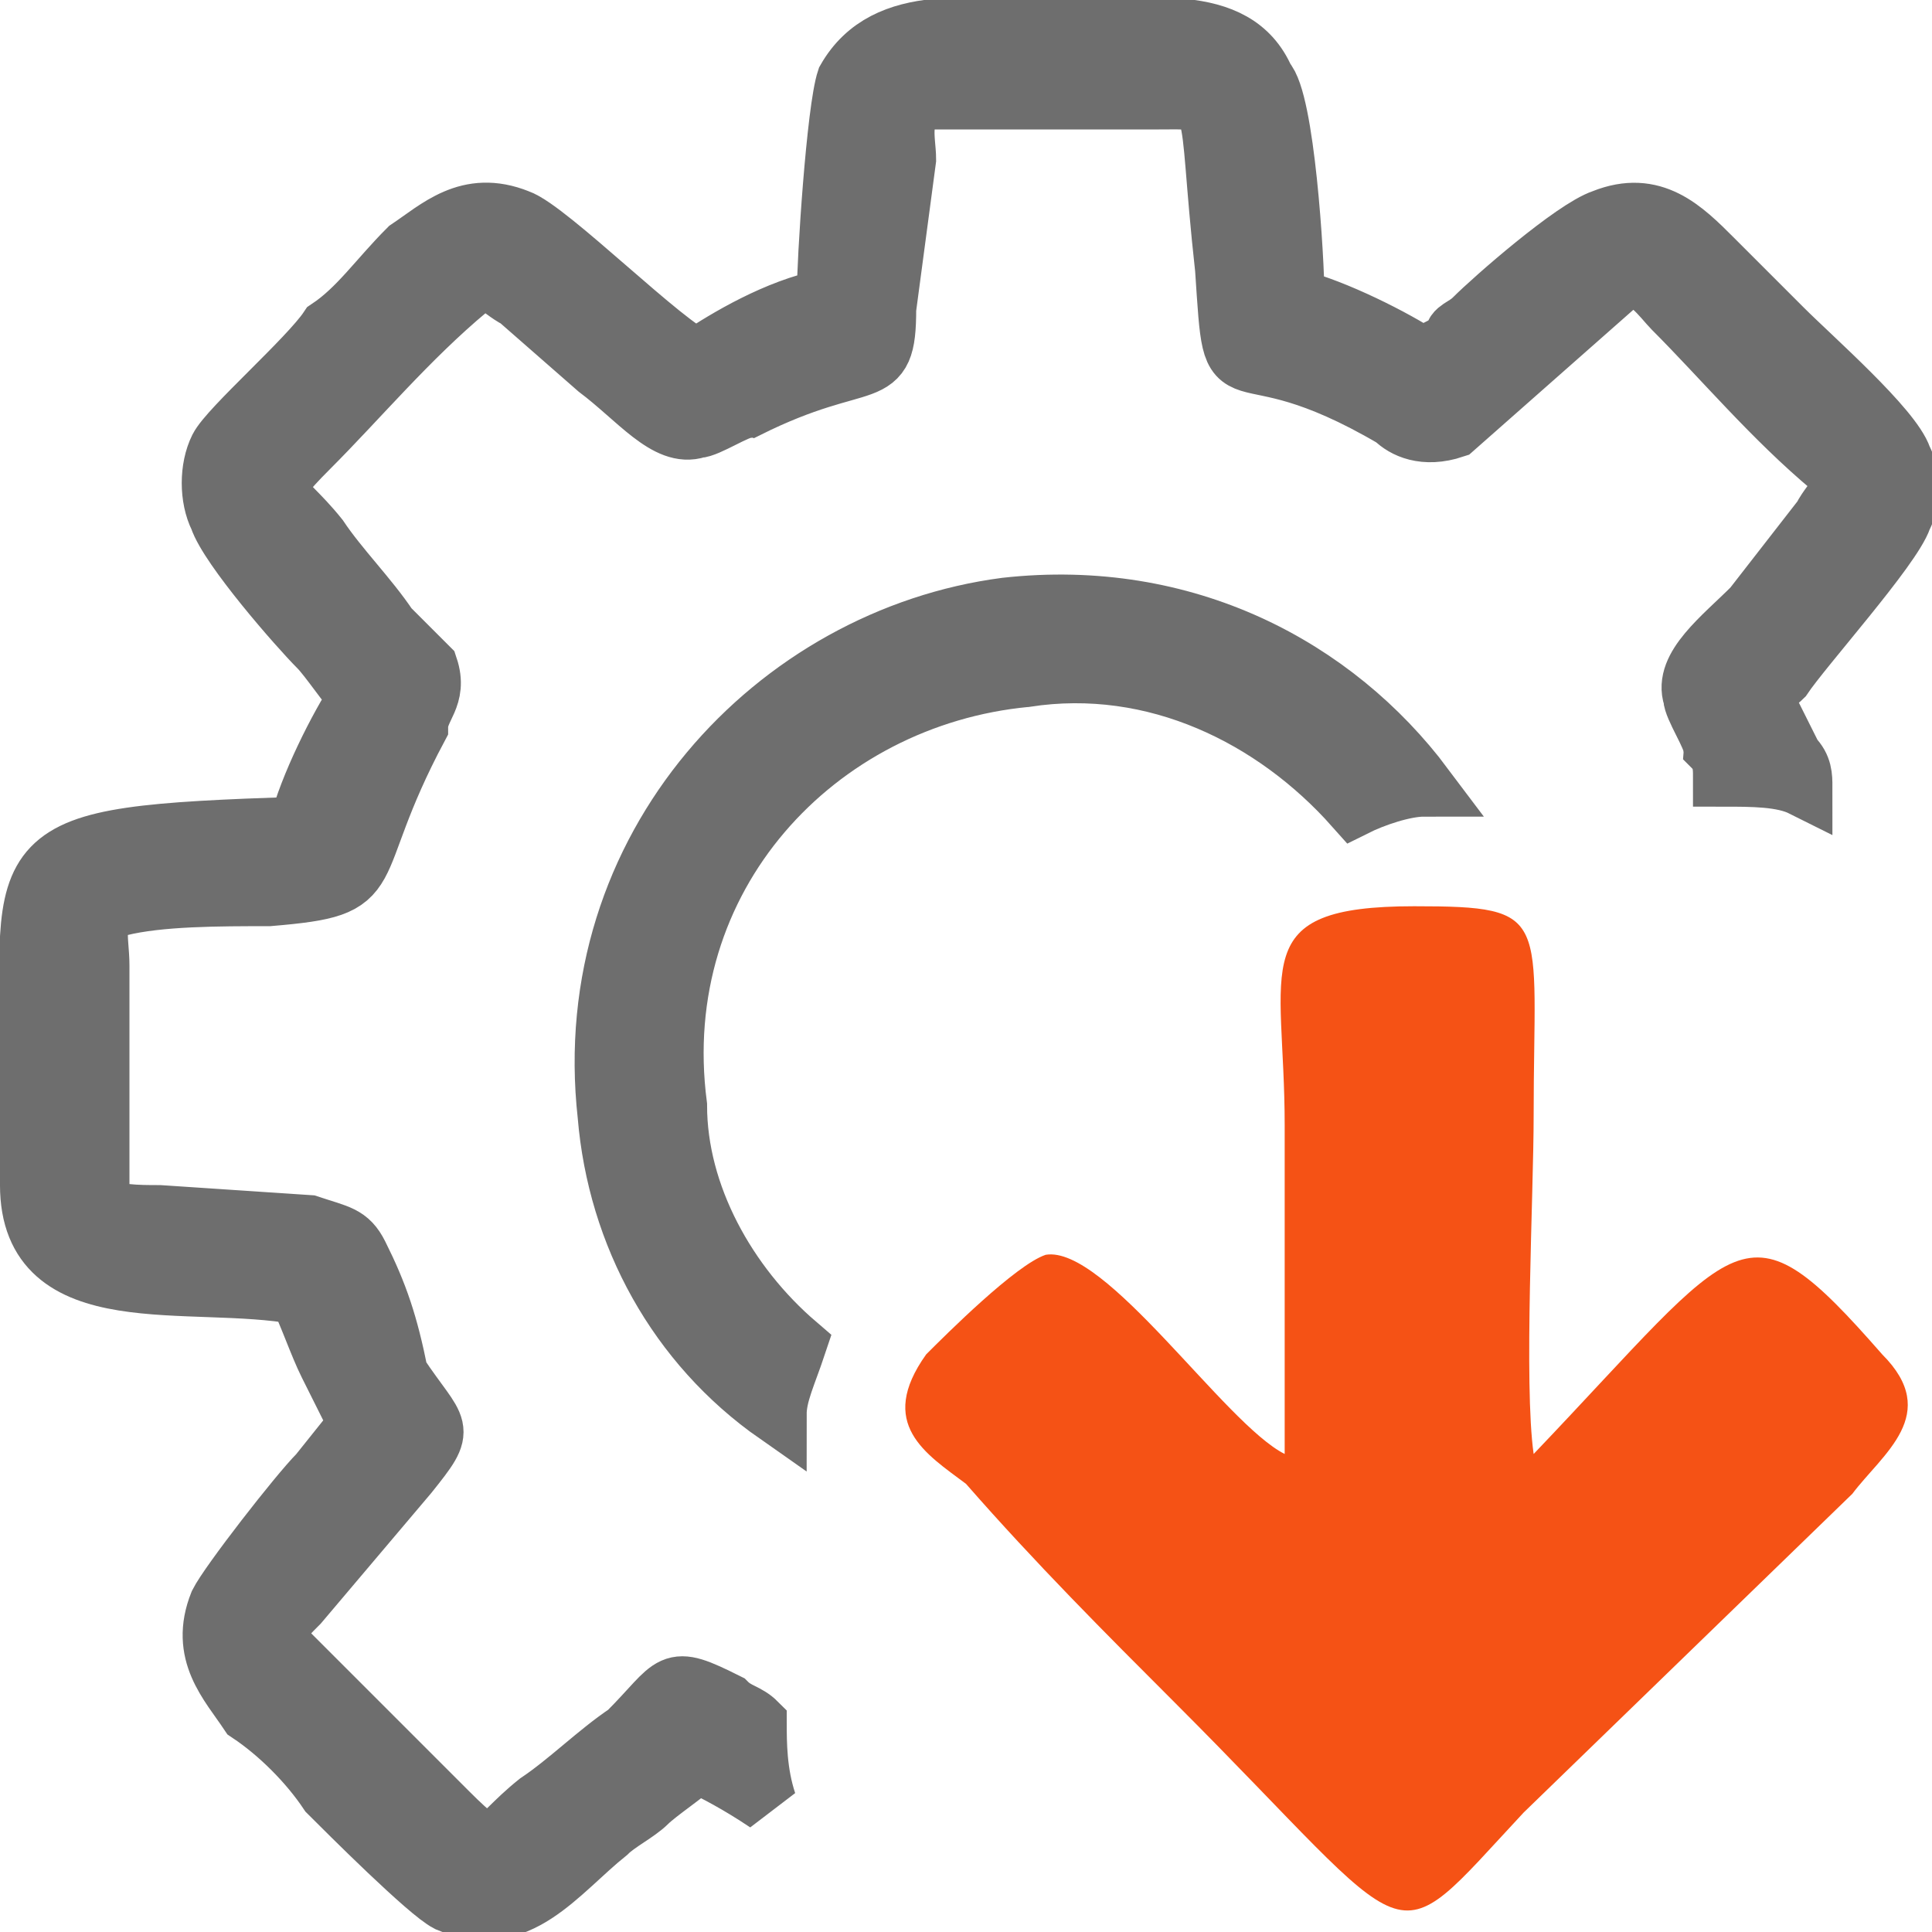
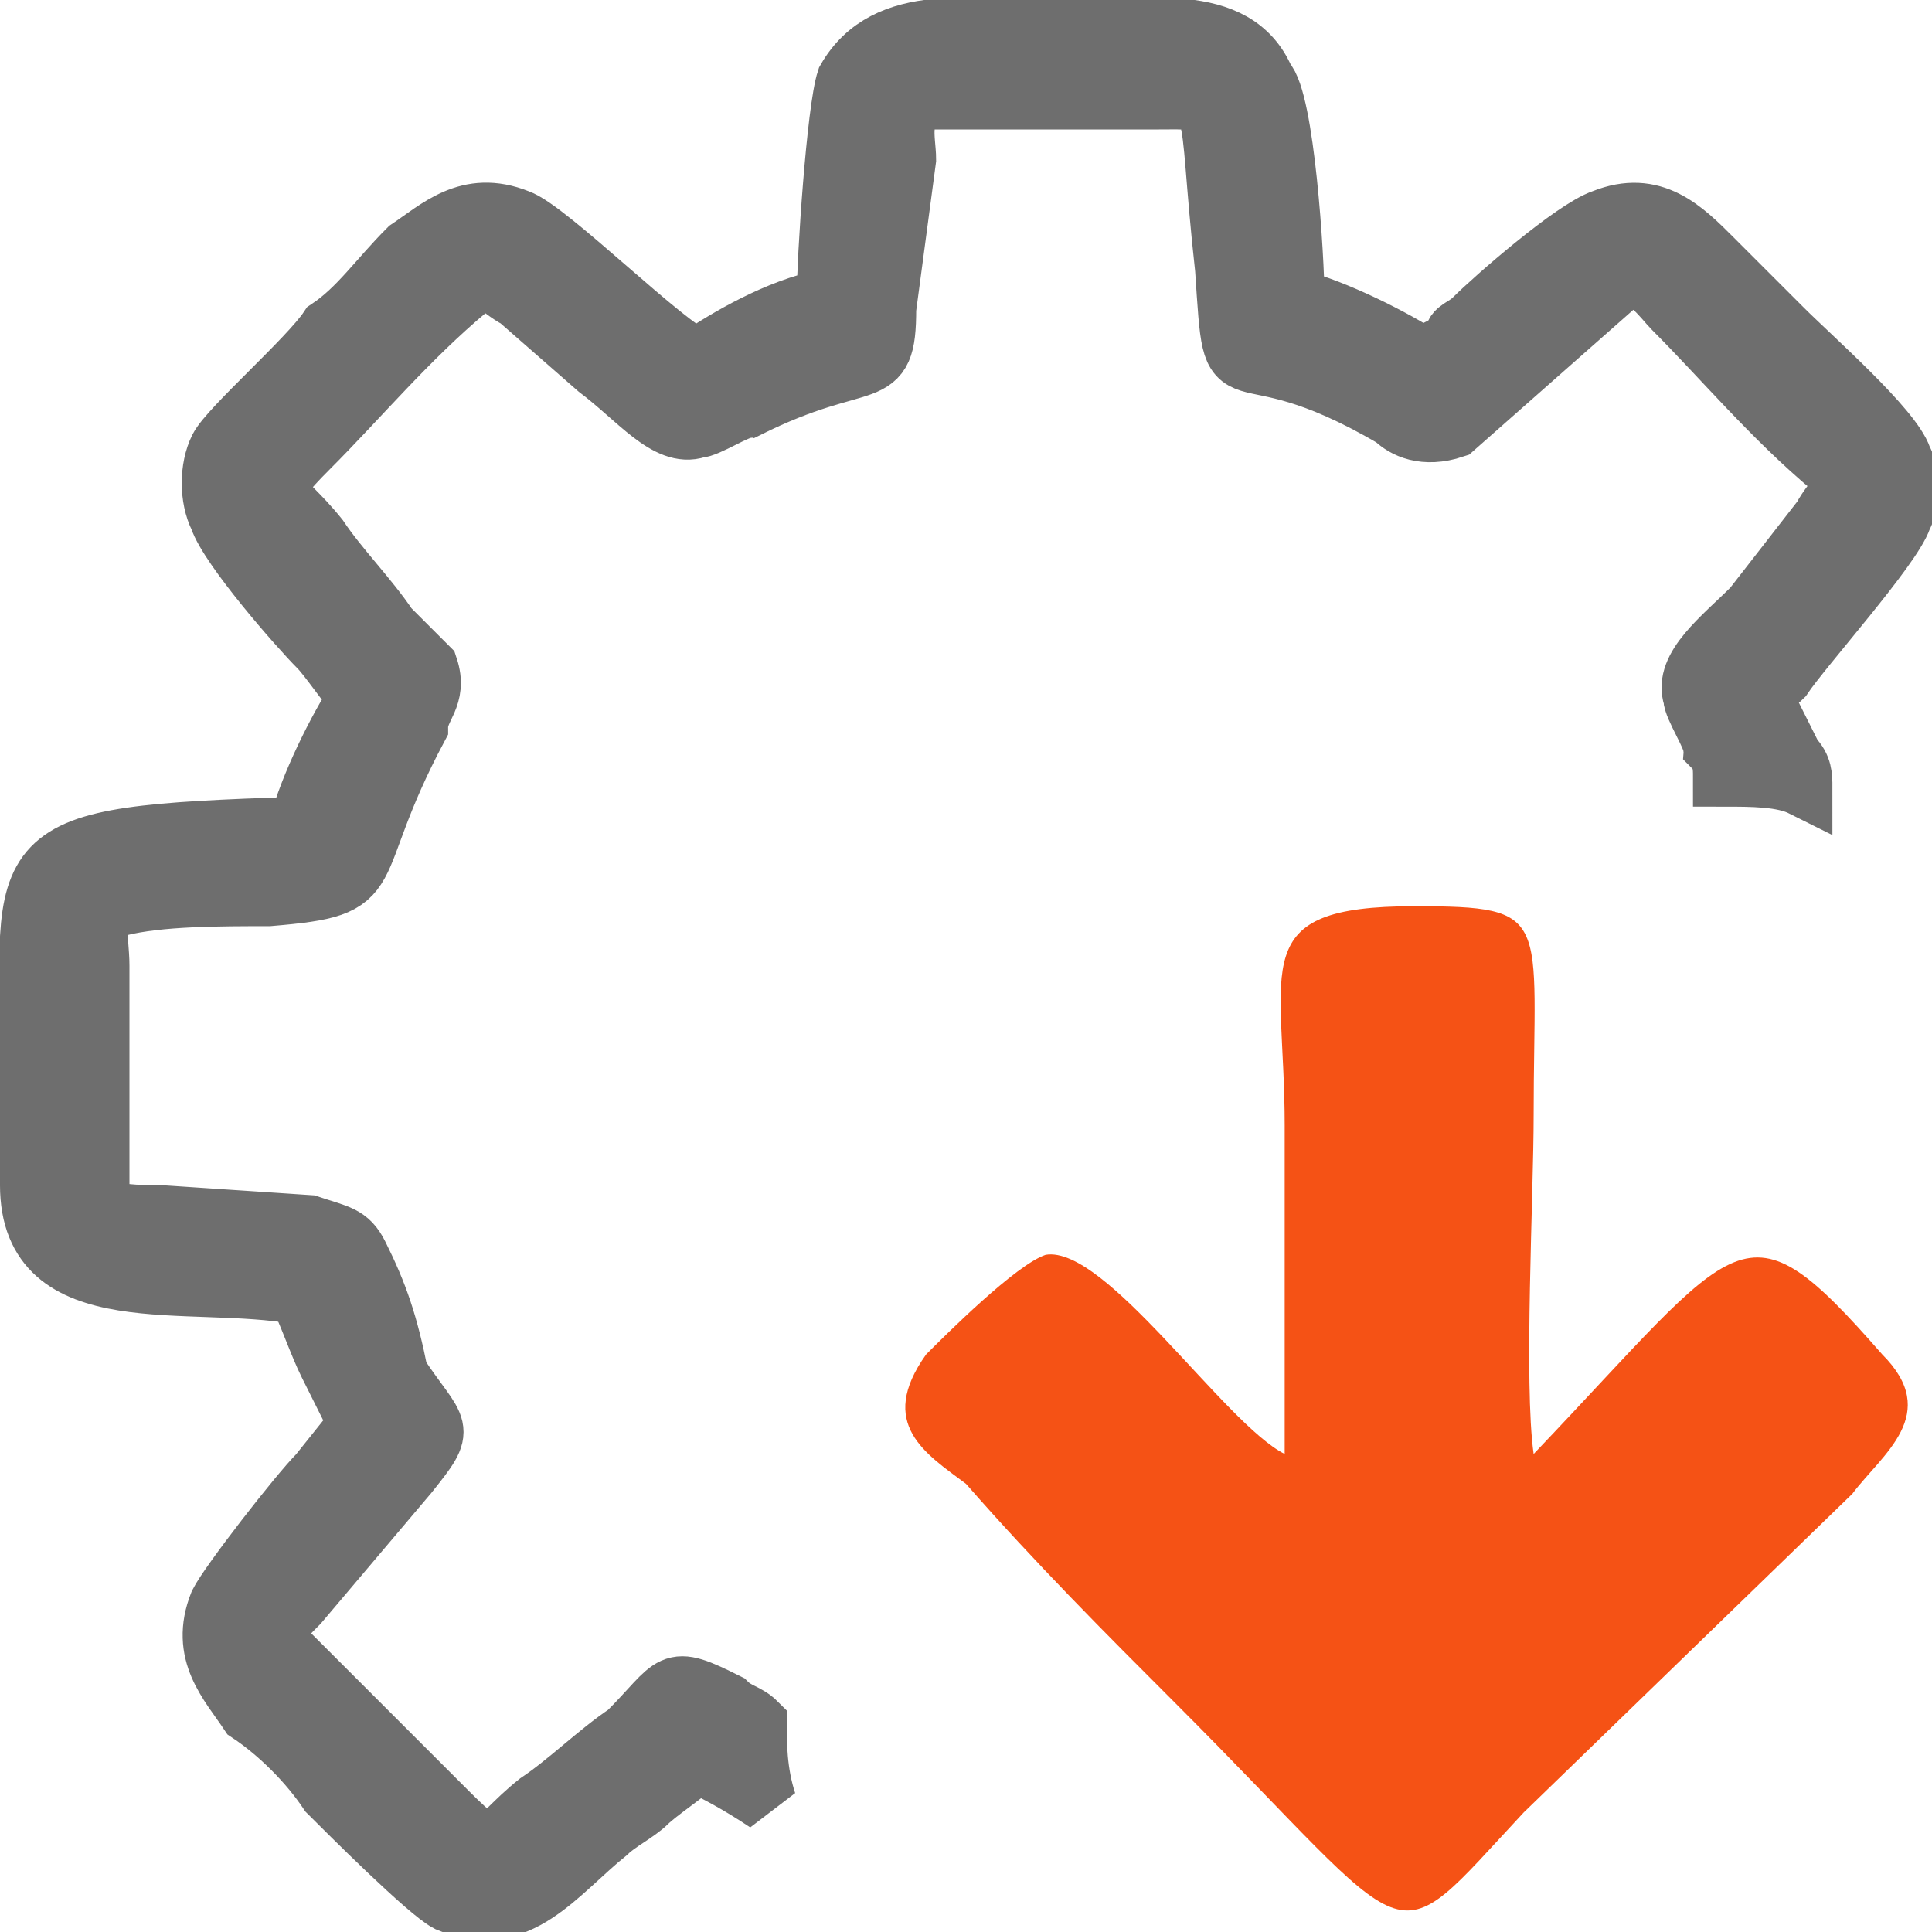
<svg xmlns="http://www.w3.org/2000/svg" xml:space="preserve" width="50px" height="50px" version="1.1" style="shape-rendering:geometricPrecision; text-rendering:geometricPrecision; image-rendering:optimizeQuality; fill-rule:evenodd; clip-rule:evenodd" viewBox="0 0 194000 194000">
  <defs>
    <style type="text/css">
   
    .str0 {stroke:#6E6E6E;stroke-width:6000;stroke-miterlimit:2.613}
    .fil0 {fill:#6E6E6E}
    .fil1 {fill:#F55215}
   
  </style>
  </defs>
  <g id="Layer_x0020_1">
-     <path class="fil0 str0" d="M103000 68000c13000,-2000 25000,4000 33000,13000 2000,-1000 5000,-2000 7000,-2000 -9000,-12000 -24000,-20000 -42000,-18000 -23000,3000 -43000,24000 -40000,51000 1000,12000 7000,23000 17000,30000 0,-2000 1000,-4000 2000,-7000 -7000,-6000 -12000,-15000 -12000,-24000 -3000,-23000 14000,-41000 35000,-43000z" />
    <path class="fil0 str0" d="M93000 10000c0,0 19000,0 23000,0 7000,0 5000,-1000 7000,17000 1000,15000 0,5000 17000,15000 1000,1000 3000,2000 6000,1000l17000 -15000c2000,-1000 4000,2000 5000,3000 5000,5000 10000,11000 16000,16000 2000,2000 0,3000 -1000,5000l-7000 9000c-3000,3000 -7000,6000 -6000,9000 0,1000 2000,4000 2000,5000 1000,1000 1000,2000 1000,3000 3000,0 6000,0 8000,1000 0,-1000 0,-2000 -1000,-3000 -1000,-2000 -2000,-4000 -3000,-6000 1000,-2000 1000,-1000 2000,-2000 2000,-3000 11000,-13000 12000,-16000 1000,-2000 1000,-4000 0,-6000 -1000,-3000 -9000,-10000 -12000,-13000 -2000,-2000 -5000,-5000 -7000,-7000 -3000,-3000 -6000,-6000 -11000,-4000 -3000,1000 -11000,8000 -13000,10000 -1000,1000 -2000,1000 -2000,2000 -1000,1000 -2000,1000 -3000,2000 -3000,-2000 -9000,-5000 -13000,-6000 0,-4000 -1000,-20000 -3000,-22000 -3000,-7000 -12000,-5000 -21000,-5000 -8000,0 -17000,-2000 -21000,5000 -1000,3000 -2000,18000 -2000,22000 -5000,1000 -10000,4000 -13000,6000 -3000,-1000 -15000,-13000 -18000,-14000 -5000,-2000 -8000,1000 -11000,3000 -3000,3000 -5000,6000 -8000,8000 -2000,3000 -10000,10000 -11000,12000 -1000,2000 -1000,5000 0,7000 1000,3000 8000,11000 10000,13000 1000,1000 3000,4000 4000,5000 -2000,3000 -5000,9000 -6000,13000 -30000,1000 -27000,2000 -27000,24000 0,4000 0,8000 0,12000 0,13000 16000,9000 27000,11000 1000,2000 2000,5000 3000,7000 1000,2000 2000,4000 3000,6000l-4000 5000c-2000,2000 -9000,11000 -10000,13000 -2000,5000 1000,8000 3000,11000 3000,2000 6000,5000 8000,8000 2000,2000 10000,10000 12000,11000 7000,3000 11000,-3000 16000,-7000 1000,-1000 3000,-2000 4000,-3000 1000,-1000 4000,-3000 5000,-4000 2000,1000 4000,2000 7000,4000 -1000,-3000 -1000,-6000 -1000,-8000 -1000,-1000 -2000,-1000 -3000,-2000 -6000,-3000 -5000,-2000 -10000,3000 -3000,2000 -6000,5000 -9000,7000 -5000,4000 -4000,6000 -9000,1000 -5000,-5000 -11000,-11000 -16000,-16000 -2000,-2000 -1000,-3000 1000,-5000l11000 -13000c4000,-5000 3000,-4000 -1000,-10000 -1000,-5000 -2000,-8000 -4000,-12000 -1000,-2000 -2000,-2000 -5000,-3000l-15000 -1000c-2000,0 -5000,0 -6000,-1000 0,-2000 0,-21000 0,-24000 0,-3000 -1000,-5000 2000,-6000 4000,-1000 10000,-1000 15000,-1000 12000,-1000 7000,-2000 15000,-17000 0,-2000 2000,-3000 1000,-6000l-4000 -4000c-2000,-3000 -5000,-6000 -7000,-9000 -4000,-5000 -6000,-4000 -1000,-9000 5000,-5000 10000,-11000 16000,-16000 2000,-2000 3000,0 5000,1000l8000 7000c4000,3000 7000,7000 10000,6000 1000,0 4000,-2000 5000,-2000 12000,-6000 14000,-2000 14000,-10000l2000 -15000c0,-2000 -1000,-5000 2000,-6000z" />
    <path class="fil1" d="M129000 146000c0,-11000 0,-22000 0,-33000 0,-16000 -4000,-22000 13000,-22000 14000,0 12000,1000 12000,21000 0,8000 -1000,27000 0,34000 21000,-22000 21000,-26000 35000,-10000 6000,6000 0,10000 -3000,14000l-33000 32000c-14000,15000 -10000,14000 -35000,-11000 -7000,-7000 -14000,-14000 -21000,-22000 -4000,-3000 -9000,-6000 -4000,-13000 2000,-2000 9000,-9000 12000,-10000 6000,-1000 18000,17000 24000,20000z" />
  </g>
</svg>